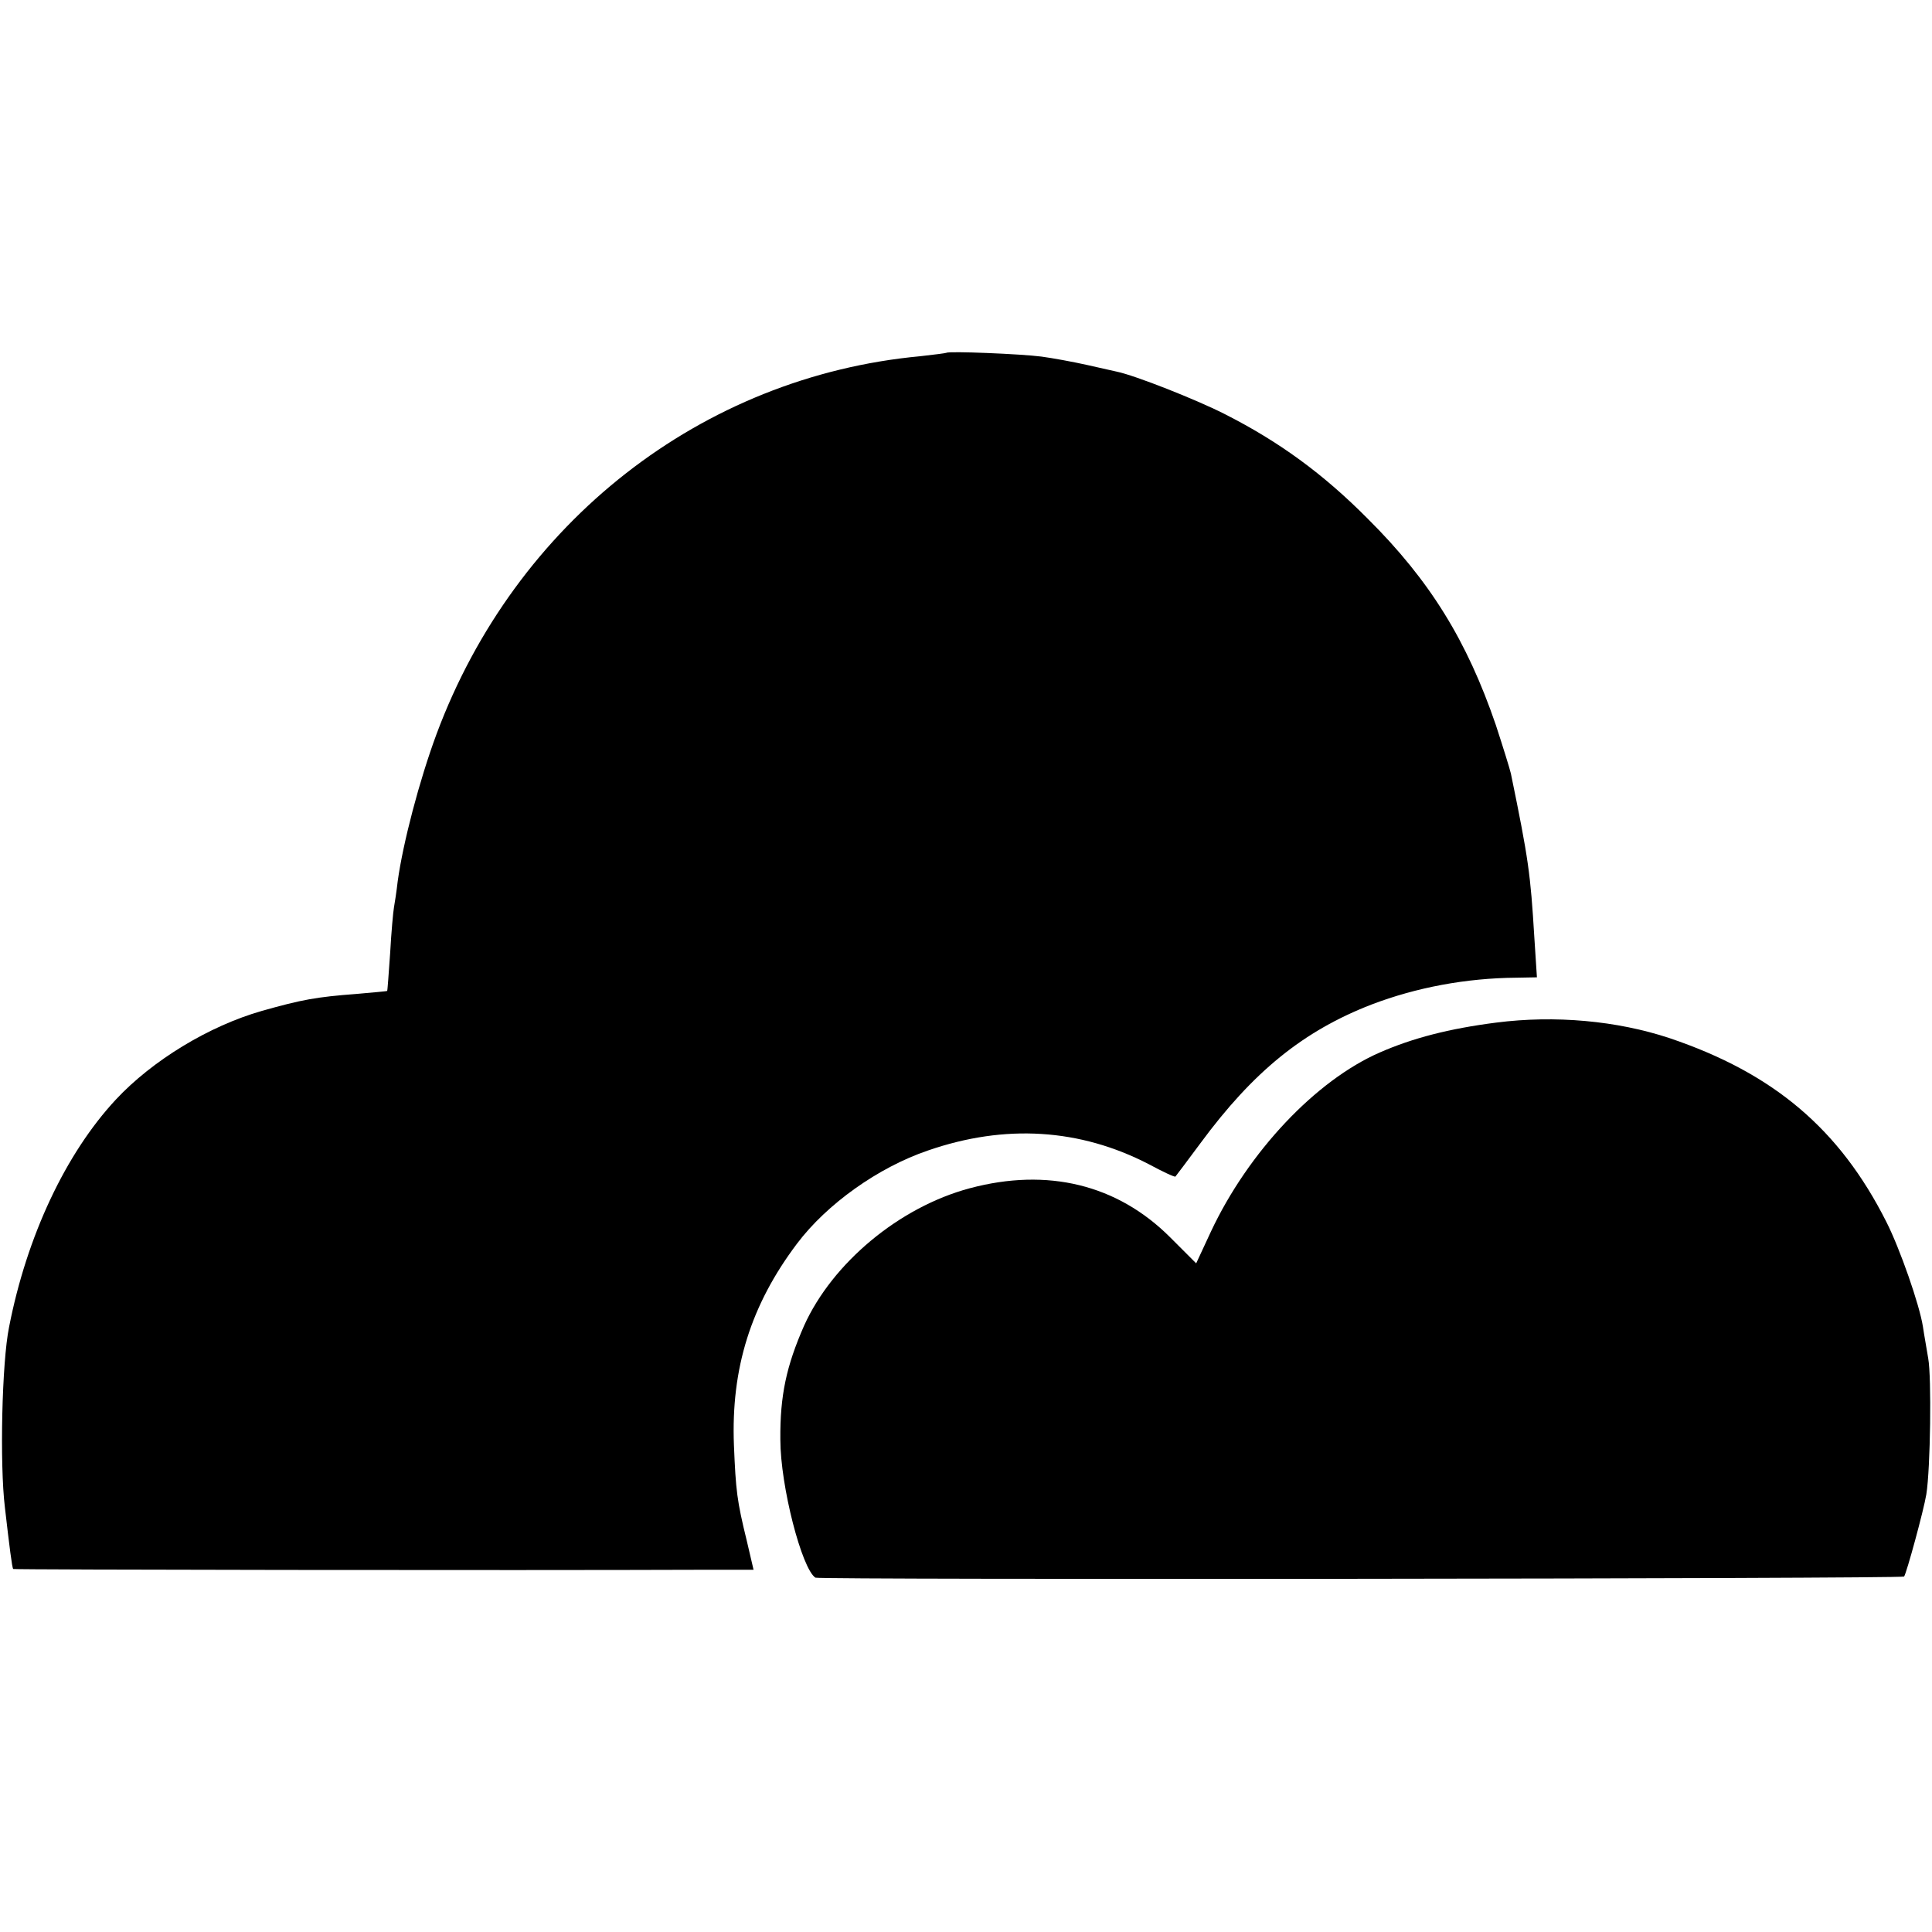
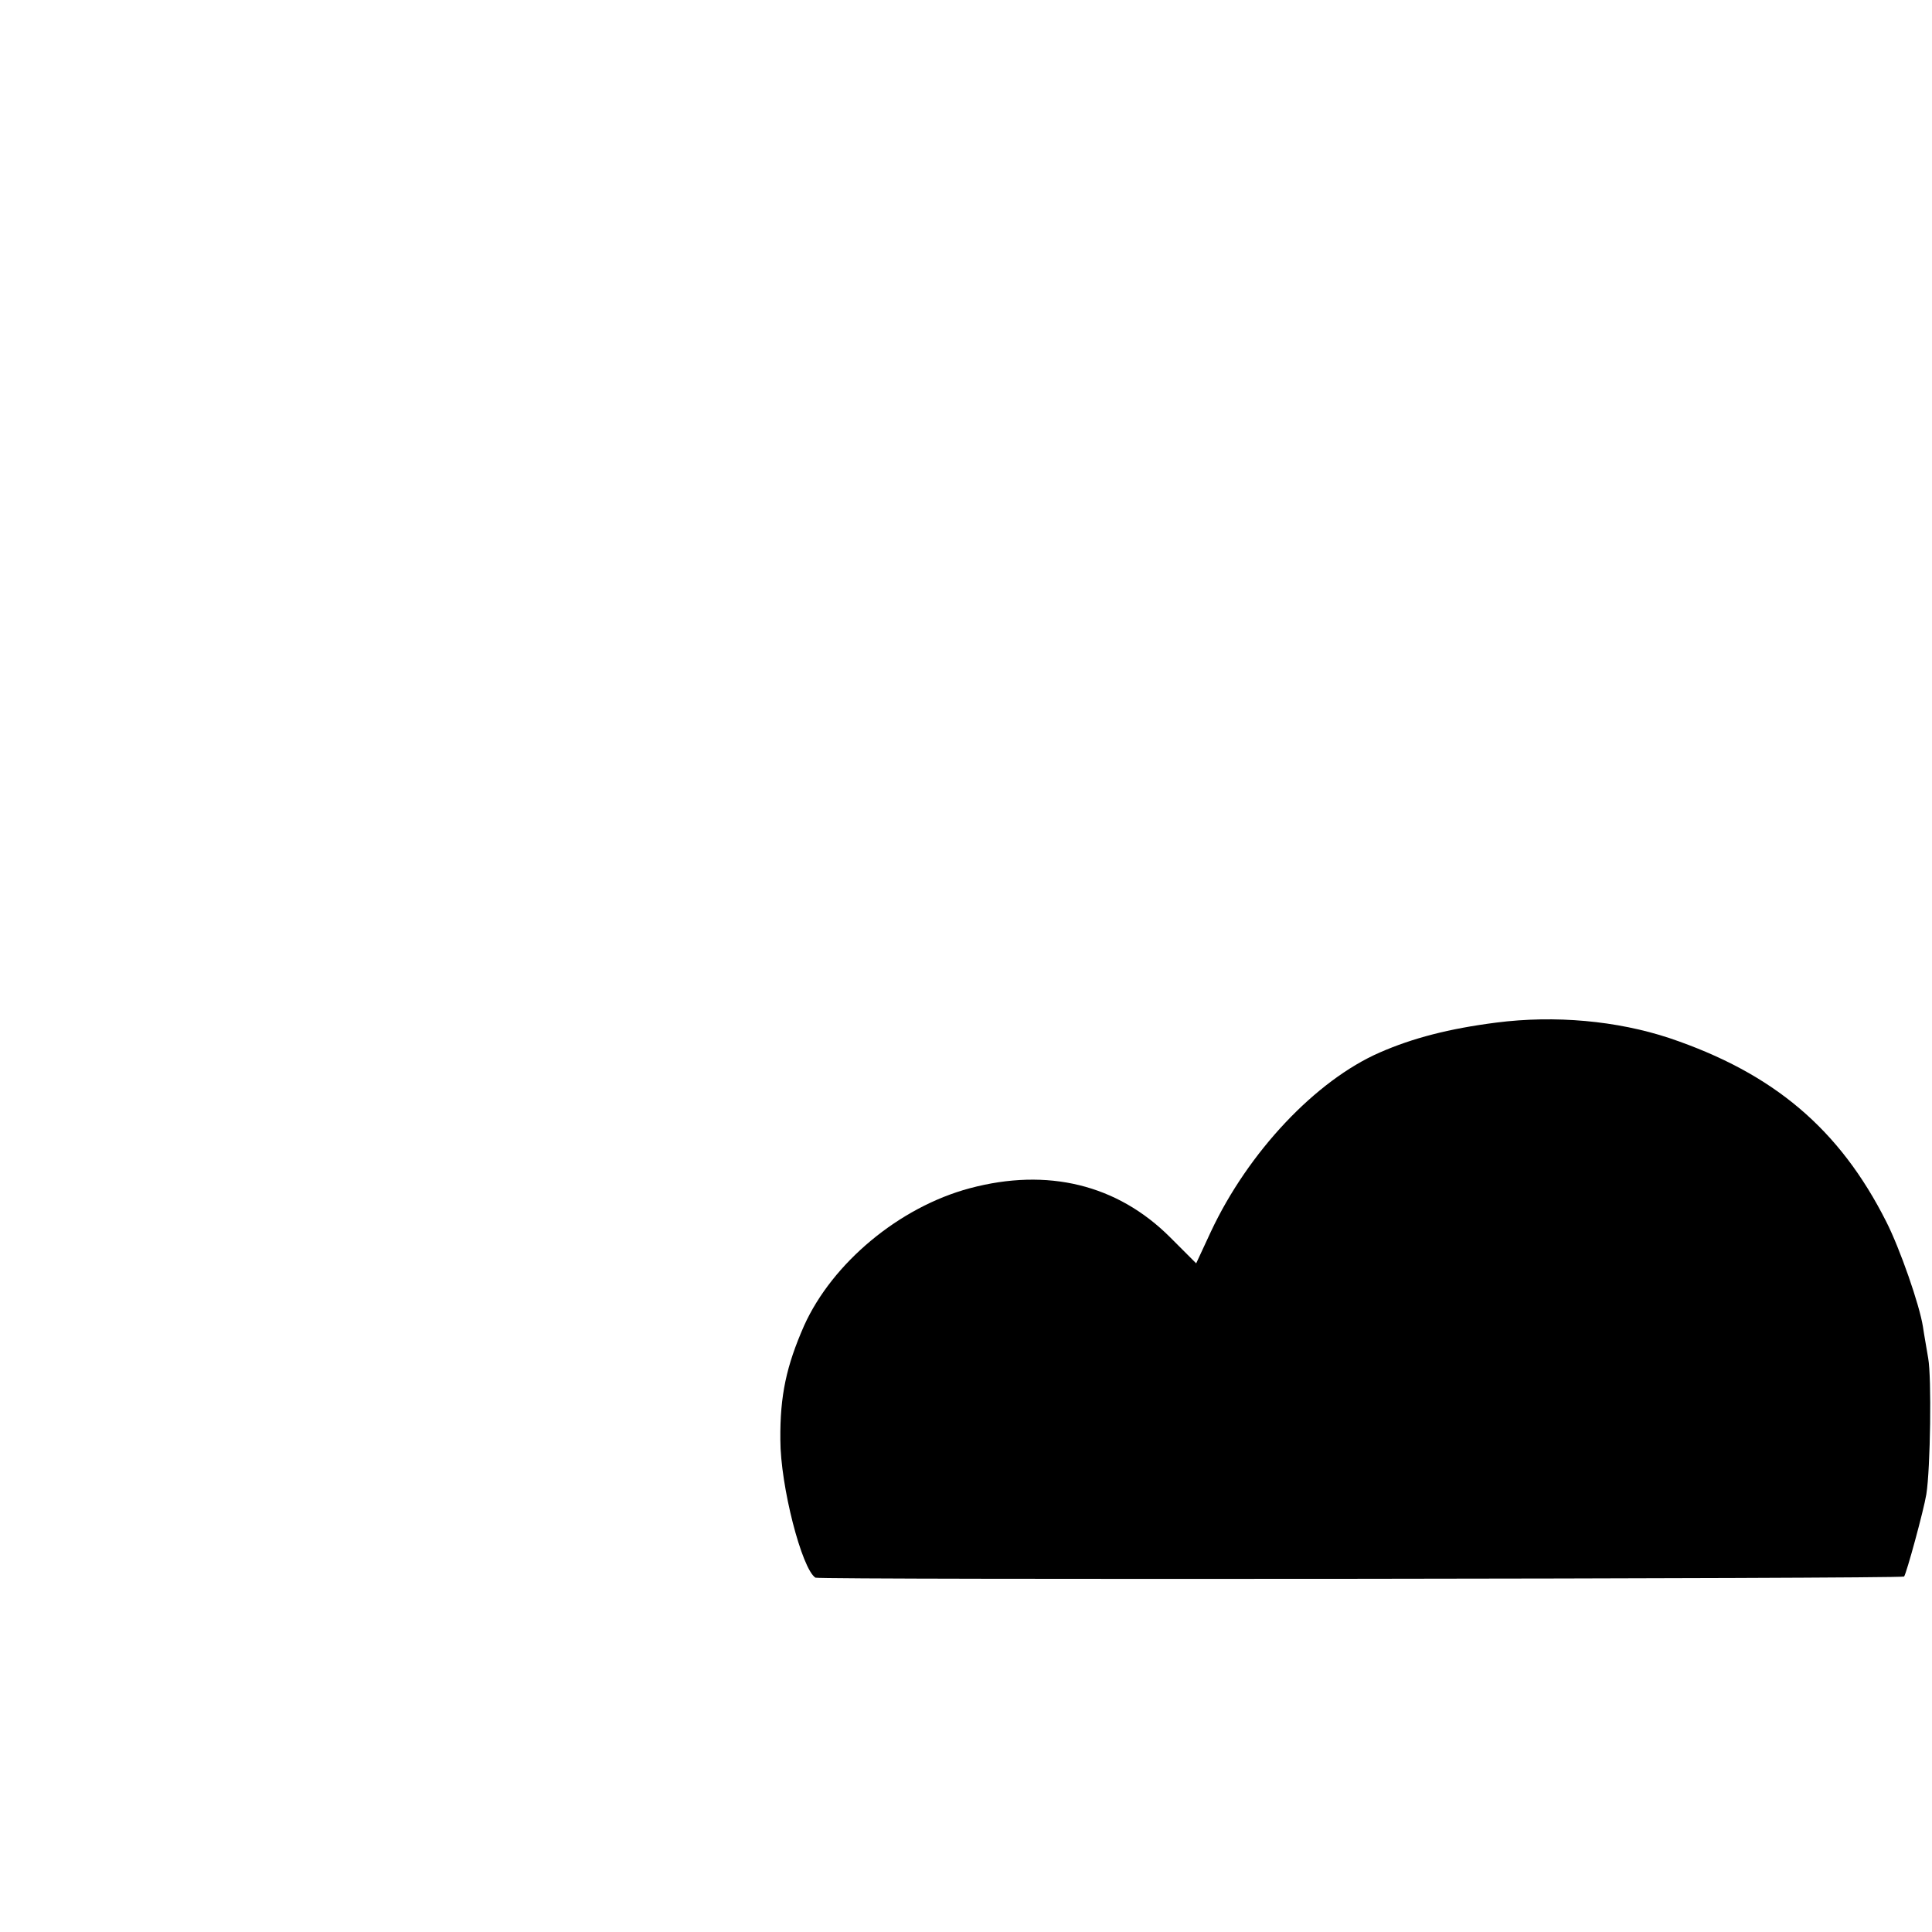
<svg xmlns="http://www.w3.org/2000/svg" version="1.0" width="512pt" height="512pt" viewBox="0 0 512 512" preserveAspectRatio="xMidYMid meet">
  <g transform="translate(0,512) scale(0.1,-0.1)" fill="#000000" stroke="none">
-     <path d="M2508 4185 c-2 -1 -33 -5 -69 -9 -580 -54 -1073 -440 -1282 -1001 -46 -124 -89 -289 -103 -390 -3 -27 -8 -59 -10 -70 -2 -11 -7 -65 -10 -120 -4 -55 -7 -101 -8 -101 0 -1 -37 -4 -81 -8 -106 -8 -145 -15 -251 -45 -140 -40 -290 -131 -387 -235 -133 -143 -236 -362 -283 -603 -19 -93 -25 -363 -11 -478 12 -104 19 -160 22 -163 2 -2 1315 -4 1846 -2 l116 0 -18 77 c-26 106 -29 132 -34 253 -8 204 45 372 167 534 79 105 215 202 347 247 205 71 403 58 585 -36 37 -20 69 -35 71 -33 2 2 31 41 66 88 140 190 273 298 454 368 118 45 250 70 384 71 l54 1 -7 108 c-10 165 -15 204 -62 432 -3 13 -21 71 -40 129 -76 222 -174 382 -339 546 -119 120 -236 205 -380 278 -77 39 -237 102 -285 112 -8 2 -44 10 -80 18 -36 8 -90 18 -120 22 -53 7 -246 15 -252 10z" />
    <path d="M3965 2410 c-125 -16 -221 -41 -308 -79 -170 -74 -349 -264 -448 -475 l-39 -84 -69 69 c-140 140 -325 185 -531 130 -187 -50 -364 -198 -439 -364 -47 -107 -64 -185 -63 -302 0 -123 57 -343 93 -366 10 -6 2879 -3 2885 3 6 7 52 175 59 218 11 69 14 310 5 360 -4 25 -11 63 -14 84 -9 58 -61 207 -97 278 -124 246 -299 394 -575 487 -139 46 -303 61 -459 41z" />
  </g>
</svg>